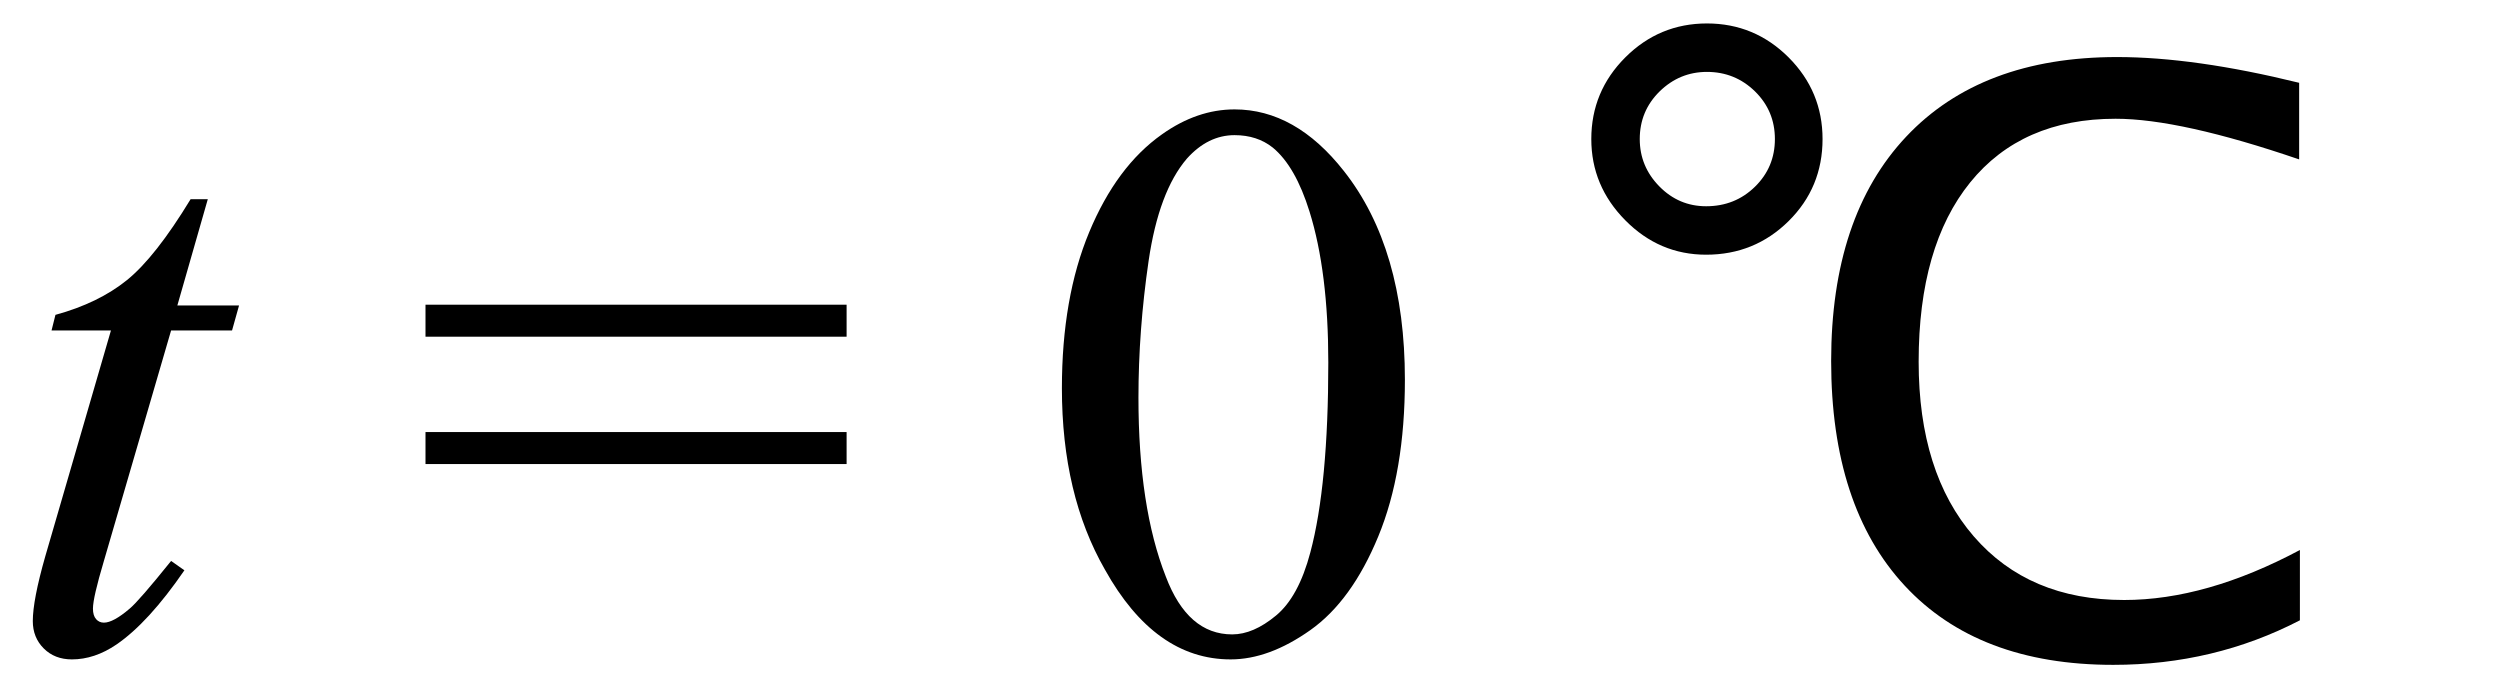
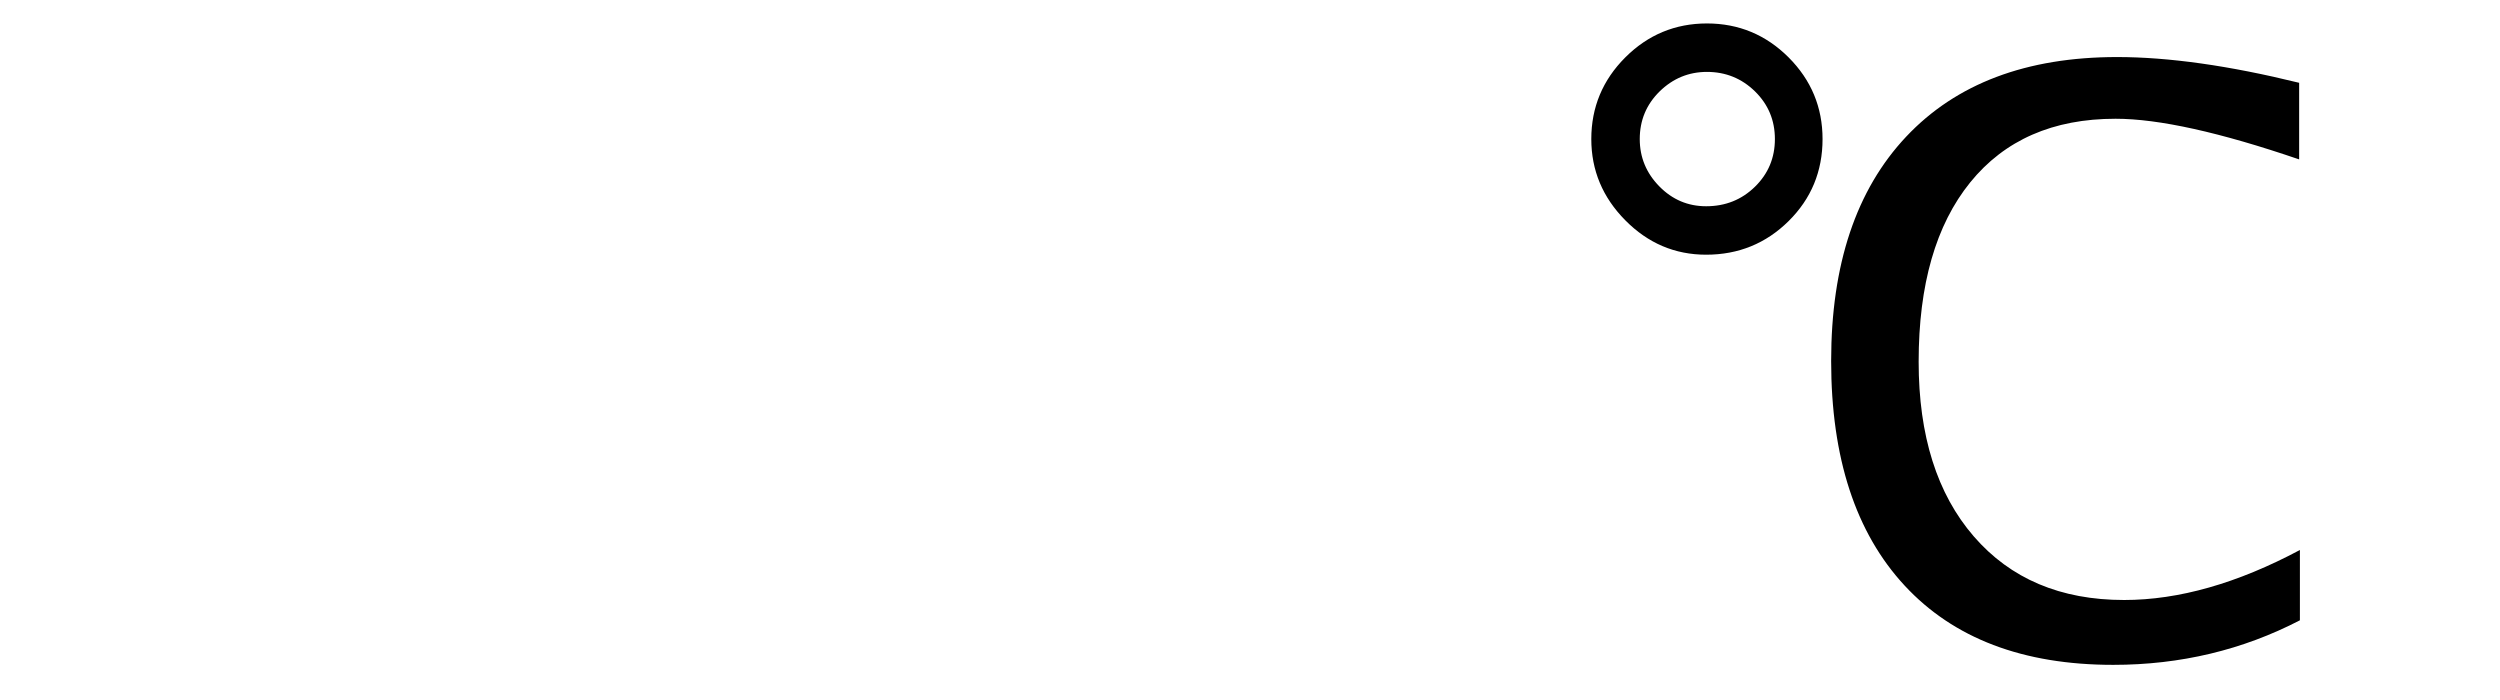
<svg xmlns="http://www.w3.org/2000/svg" stroke-dasharray="none" shape-rendering="auto" font-family="'Dialog'" width="50" text-rendering="auto" fill-opacity="1" contentScriptType="text/ecmascript" color-interpolation="auto" color-rendering="auto" preserveAspectRatio="xMidYMid meet" font-size="12" fill="black" stroke="black" image-rendering="auto" stroke-miterlimit="10" zoomAndPan="magnify" version="1.0" stroke-linecap="square" stroke-linejoin="miter" contentStyleType="text/css" font-style="normal" height="14" stroke-width="1" stroke-dashoffset="0" font-weight="normal" stroke-opacity="1">
  <defs id="genericDefs" />
  <g>
    <g text-rendering="optimizeLegibility" transform="translate(0,13)" color-rendering="optimizeQuality" color-interpolation="linearRGB" image-rendering="optimizeQuality">
-       <path d="M4.156 -9.016 L3.547 -6.891 L4.781 -6.891 L4.641 -6.391 L3.422 -6.391 L2.078 -1.781 Q1.859 -1.047 1.859 -0.828 Q1.859 -0.688 1.922 -0.617 Q1.984 -0.547 2.078 -0.547 Q2.266 -0.547 2.594 -0.828 Q2.781 -0.984 3.422 -1.781 L3.688 -1.594 Q2.969 -0.547 2.328 -0.109 Q1.891 0.188 1.438 0.188 Q1.094 0.188 0.875 -0.031 Q0.656 -0.25 0.656 -0.578 Q0.656 -1 0.906 -1.875 L2.219 -6.391 L1.031 -6.391 L1.109 -6.703 Q1.969 -6.938 2.539 -7.398 Q3.109 -7.859 3.812 -9.016 L4.156 -9.016 Z" stroke="none" />
-     </g>
+       </g>
    <g text-rendering="optimizeLegibility" transform="translate(8.213,13)" color-rendering="optimizeQuality" color-interpolation="linearRGB" image-rendering="optimizeQuality">
-       <path d="M0.297 -6.906 L8.719 -6.906 L8.719 -6.266 L0.297 -6.266 L0.297 -6.906 ZM0.297 -4.359 L8.719 -4.359 L8.719 -3.719 L0.297 -3.719 L0.297 -4.359 Z" stroke="none" />
-     </g>
+       </g>
    <g text-rendering="optimizeLegibility" transform="translate(20.66,13)" color-rendering="optimizeQuality" color-interpolation="linearRGB" image-rendering="optimizeQuality">
-       <path d="M0.578 -5.234 Q0.578 -7.047 1.125 -8.359 Q1.672 -9.672 2.578 -10.312 Q3.281 -10.812 4.031 -10.812 Q5.25 -10.812 6.219 -9.578 Q7.438 -8.031 7.438 -5.406 Q7.438 -3.562 6.906 -2.273 Q6.375 -0.984 5.547 -0.398 Q4.719 0.188 3.953 0.188 Q2.438 0.188 1.438 -1.609 Q0.578 -3.109 0.578 -5.234 ZM2.109 -5.047 Q2.109 -2.859 2.656 -1.469 Q3.094 -0.312 3.984 -0.312 Q4.406 -0.312 4.859 -0.688 Q5.312 -1.062 5.547 -1.953 Q5.906 -3.297 5.906 -5.75 Q5.906 -7.562 5.531 -8.766 Q5.25 -9.672 4.797 -10.047 Q4.484 -10.297 4.031 -10.297 Q3.5 -10.297 3.078 -9.828 Q2.516 -9.172 2.312 -7.781 Q2.109 -6.391 2.109 -5.047 Z" stroke="none" />
-     </g>
+       </g>
    <g text-rendering="optimizeLegibility" transform="translate(31.045,13)" color-rendering="optimizeQuality" color-interpolation="linearRGB" image-rendering="optimizeQuality">
      <path d="M11.219 0.297 Q8.516 0.297 7.047 -1.289 Q5.578 -2.875 5.578 -5.781 Q5.578 -8.672 7.078 -10.266 Q8.578 -11.859 11.297 -11.859 Q12.844 -11.859 14.938 -11.344 L14.938 -9.812 Q12.562 -10.625 11.266 -10.625 Q9.391 -10.625 8.359 -9.352 Q7.328 -8.078 7.328 -5.766 Q7.328 -3.547 8.43 -2.273 Q9.531 -1 11.438 -1 Q13.078 -1 14.953 -2 L14.953 -0.594 Q13.234 0.297 11.219 0.297 ZM3.078 -7.906 Q2.141 -7.906 1.461 -8.594 Q0.781 -9.281 0.781 -10.219 Q0.781 -11.172 1.461 -11.852 Q2.141 -12.531 3.094 -12.531 Q4.047 -12.531 4.727 -11.852 Q5.406 -11.172 5.406 -10.219 Q5.406 -9.25 4.727 -8.578 Q4.047 -7.906 3.078 -7.906 ZM3.078 -8.875 Q3.656 -8.875 4.055 -9.266 Q4.453 -9.656 4.453 -10.219 Q4.453 -10.781 4.055 -11.172 Q3.656 -11.562 3.094 -11.562 Q2.547 -11.562 2.148 -11.172 Q1.75 -10.781 1.75 -10.219 Q1.75 -9.672 2.141 -9.273 Q2.531 -8.875 3.078 -8.875 Z" stroke="none" />
    </g>
  </g>
</svg>